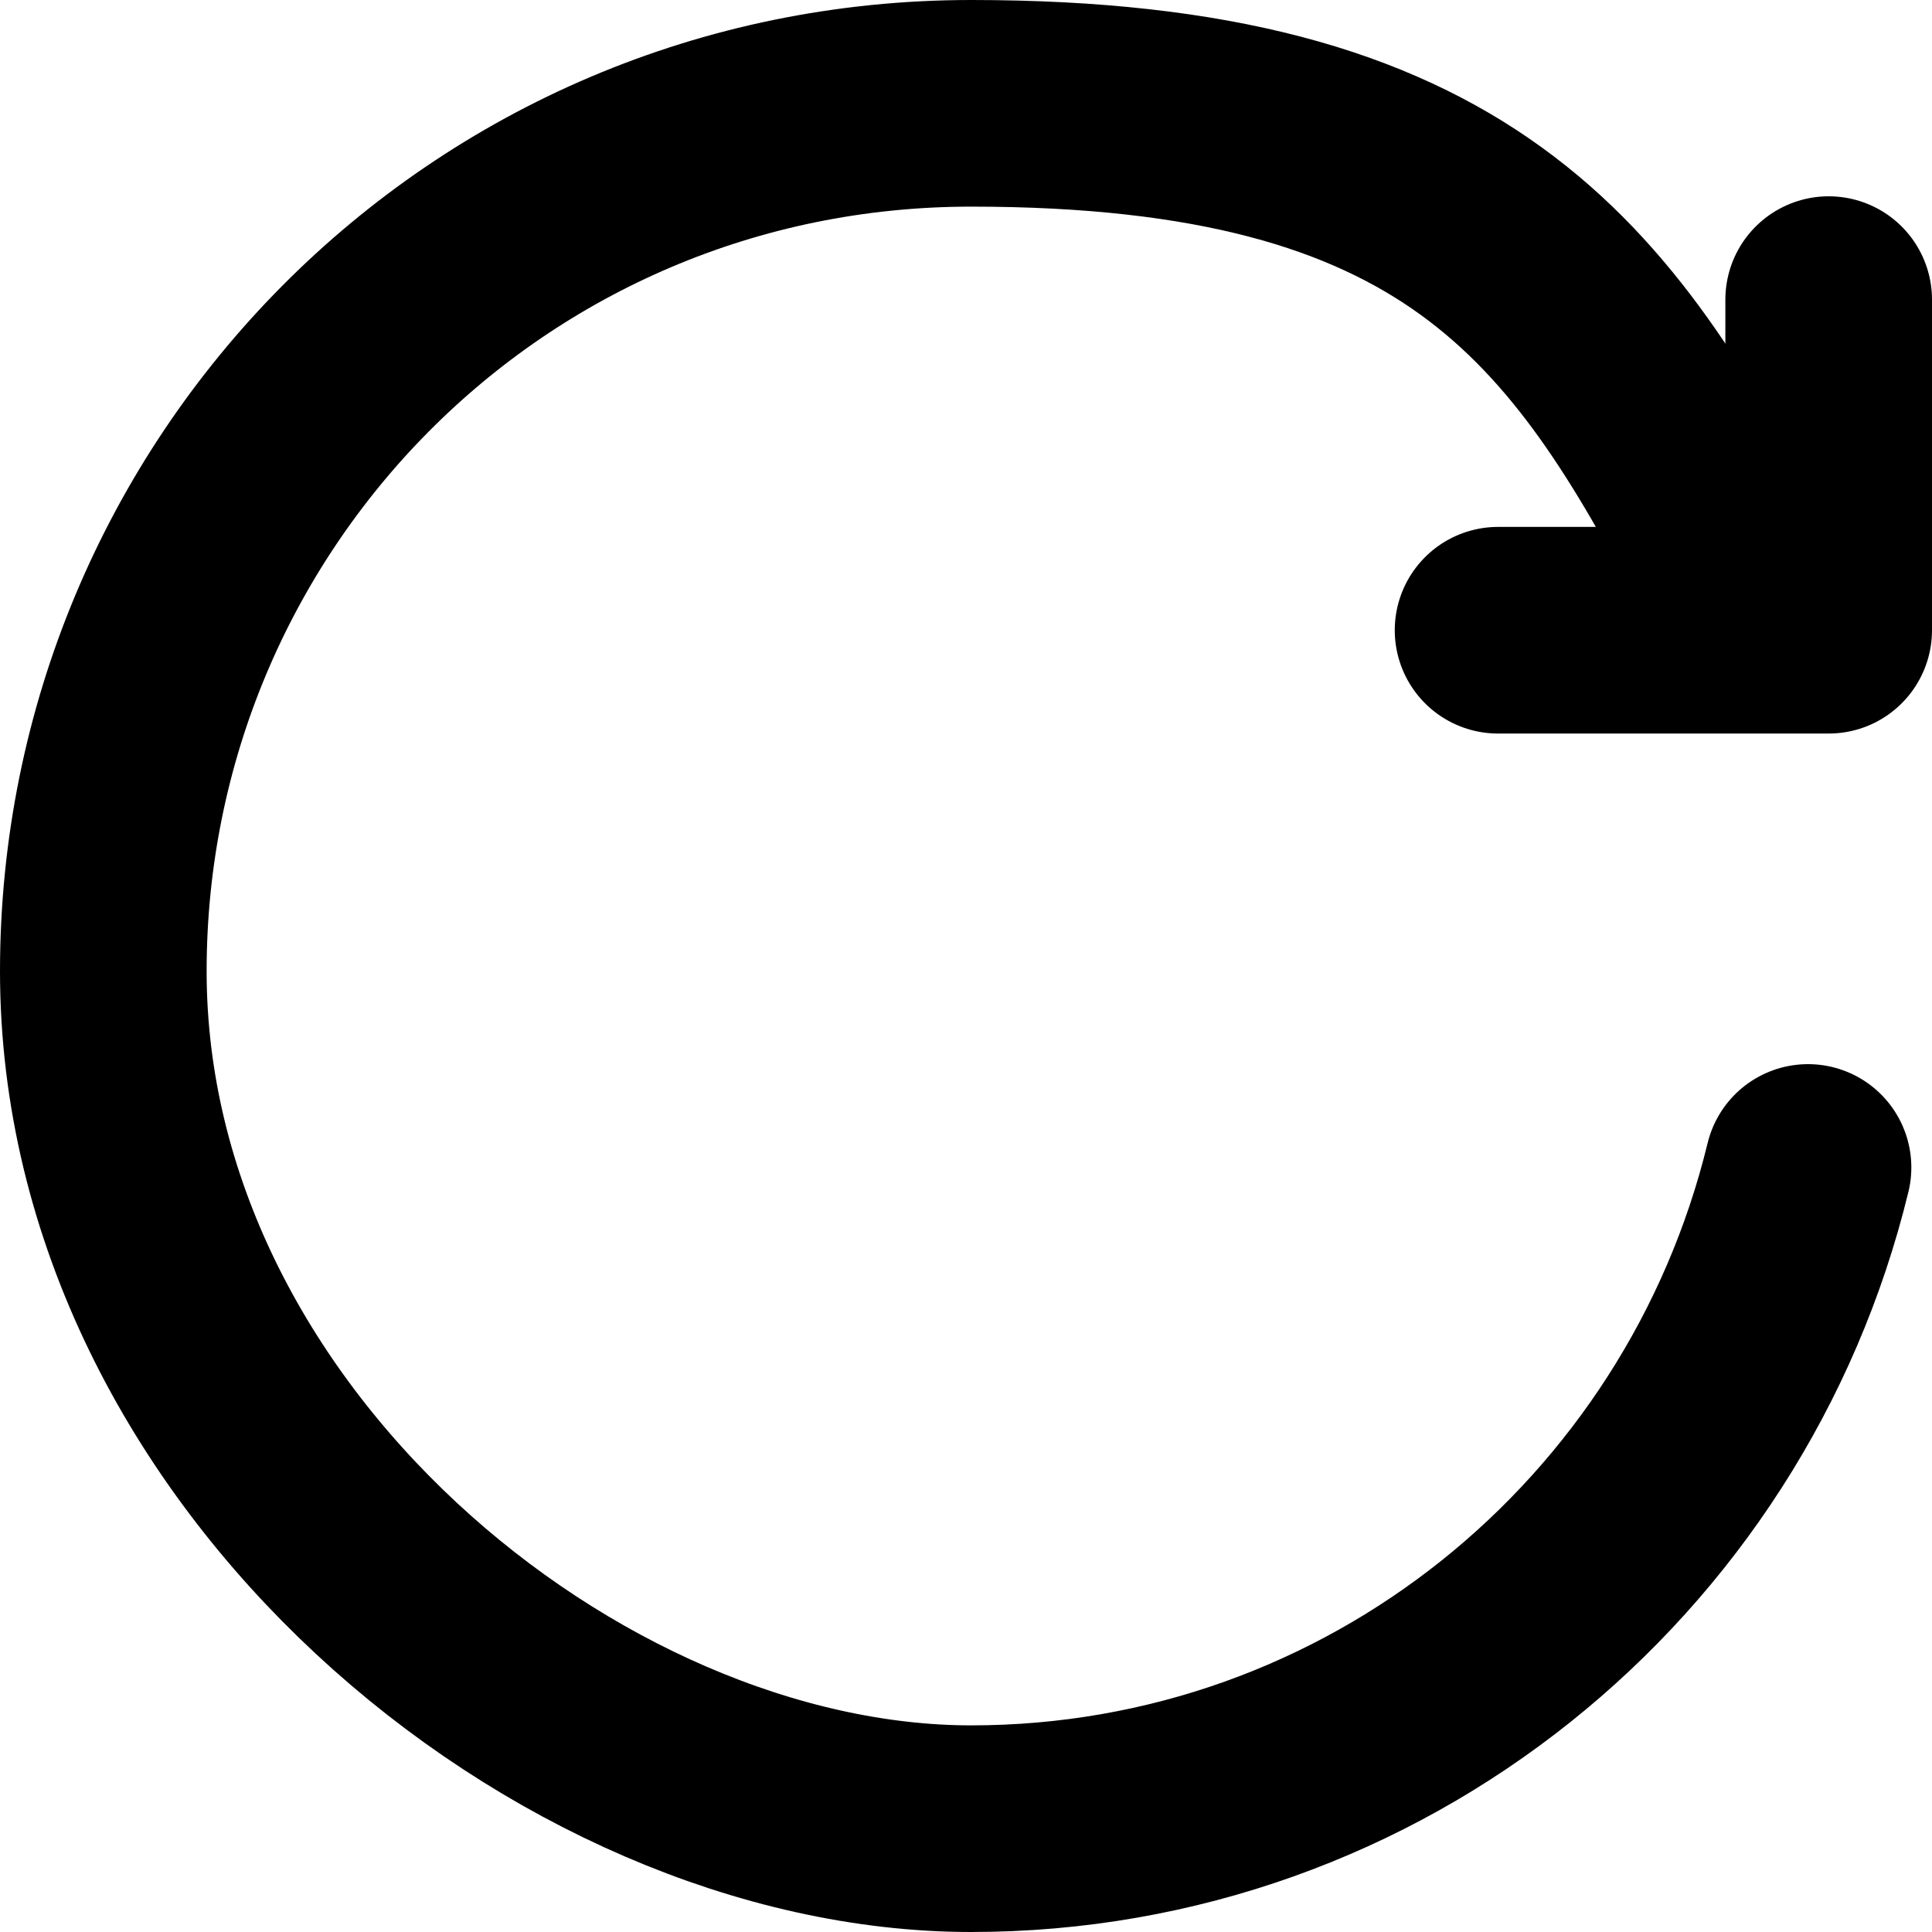
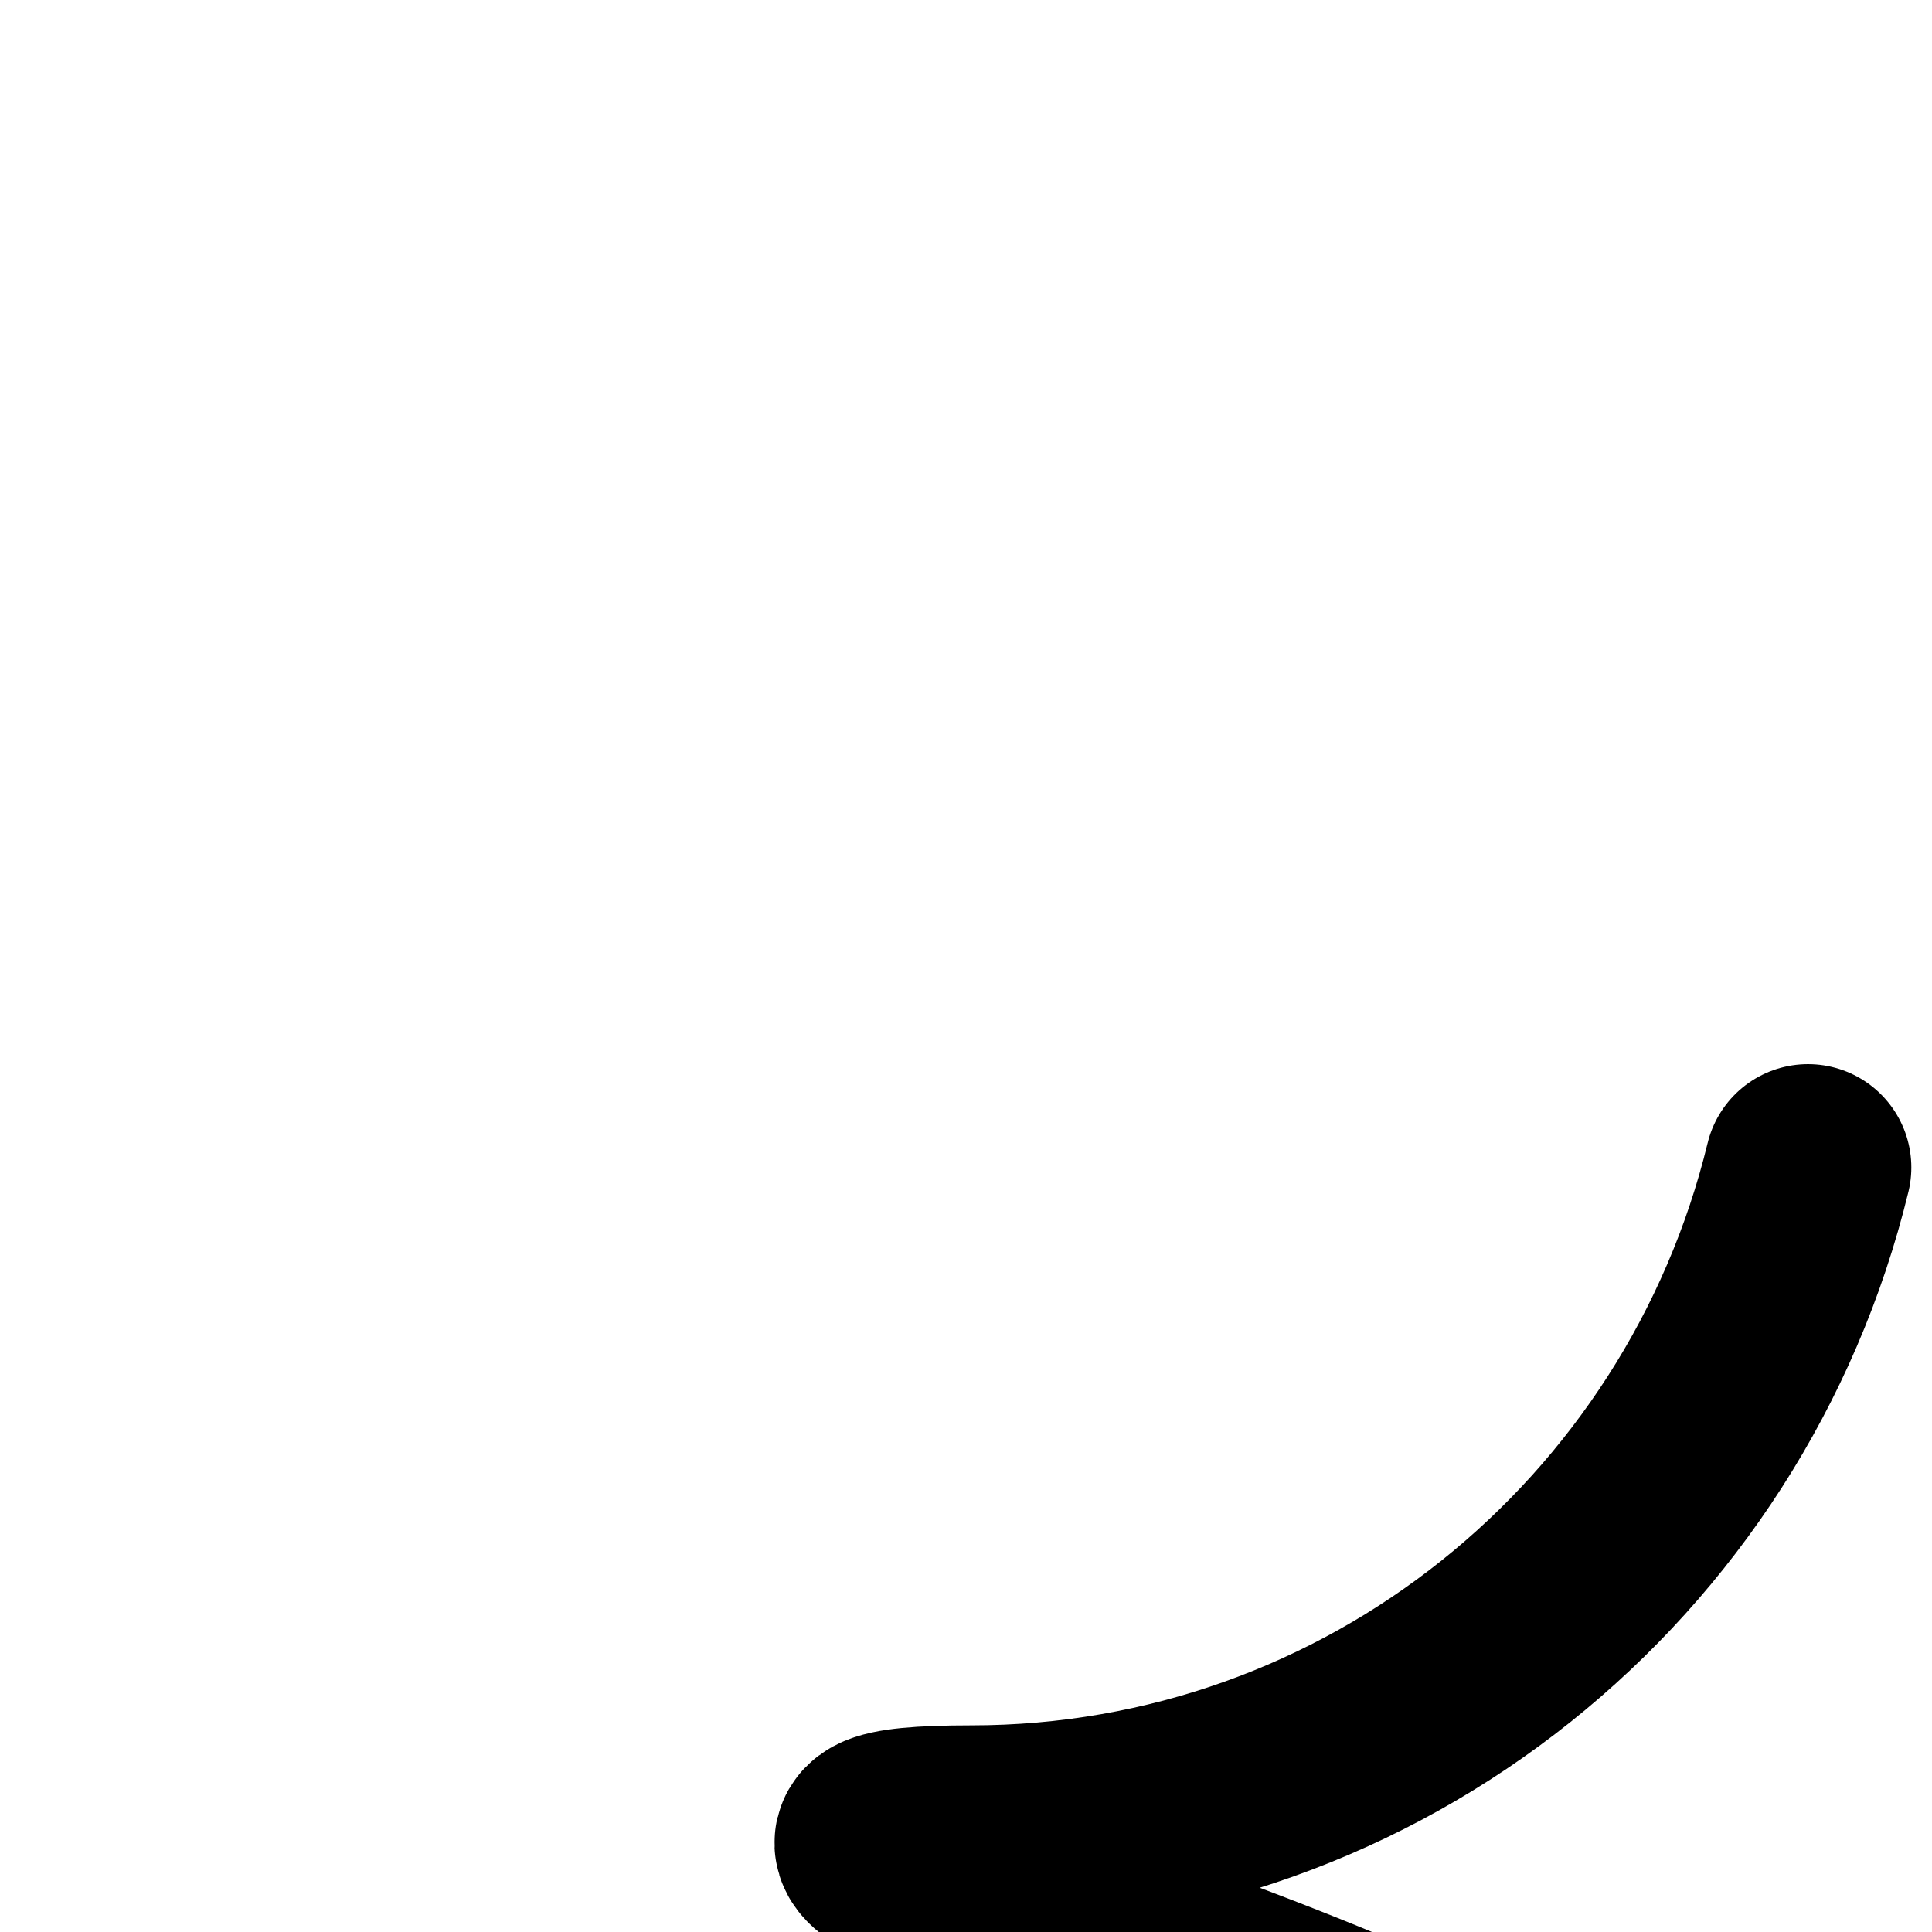
<svg xmlns="http://www.w3.org/2000/svg" width="18.7" height="18.7" viewBox="0 0 18.7 18.7">
-   <path d="m17.5,11.3c-.9,3.7-4.2,6.4-8.1,6.4S1,14,1,9.4,4.7,1,9.4,1s6,1.8,7.4,4.5" style="fill: none; stroke: #000; stroke-linecap: round; stroke-width: 2px;" />
-   <path d="m17.7,2.9v3.2h-3.2" style="fill: none; stroke: #000; stroke-linecap: round; stroke-linejoin: round; stroke-width: 2px;" />
+   <path d="m17.5,11.3c-.9,3.7-4.2,6.4-8.1,6.4s6,1.8,7.4,4.5" style="fill: none; stroke: #000; stroke-linecap: round; stroke-width: 2px;" />
</svg>